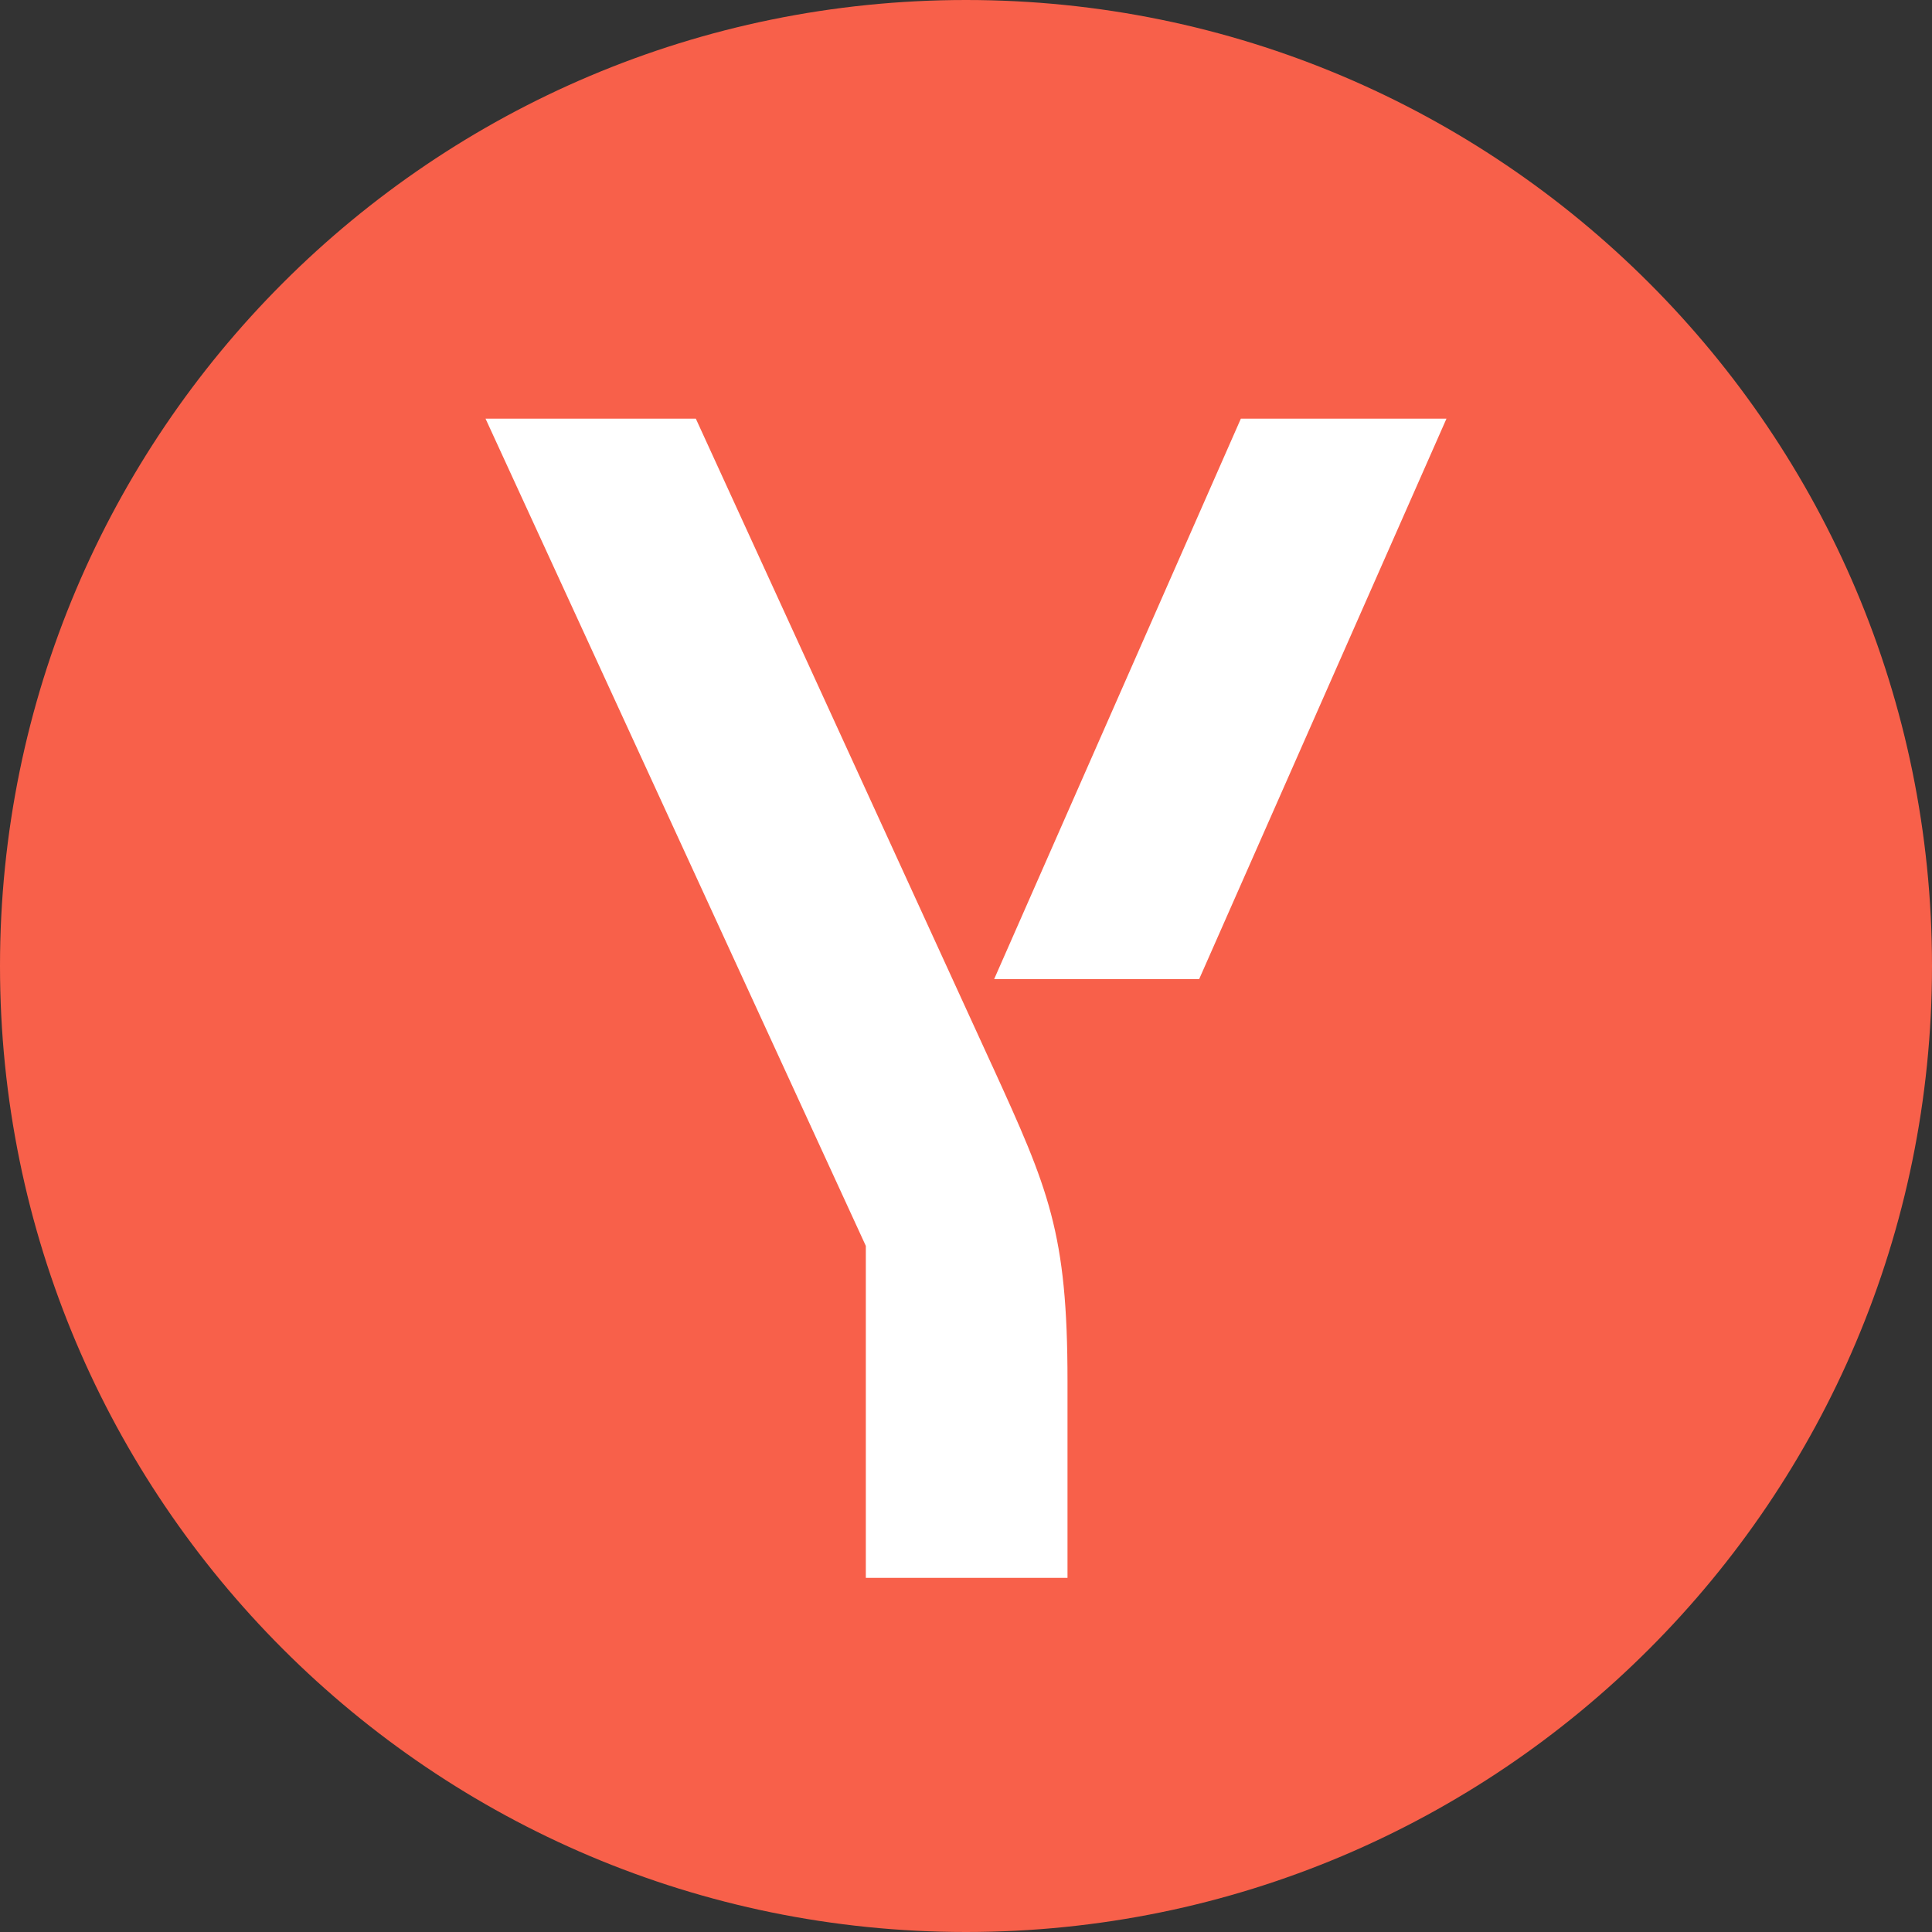
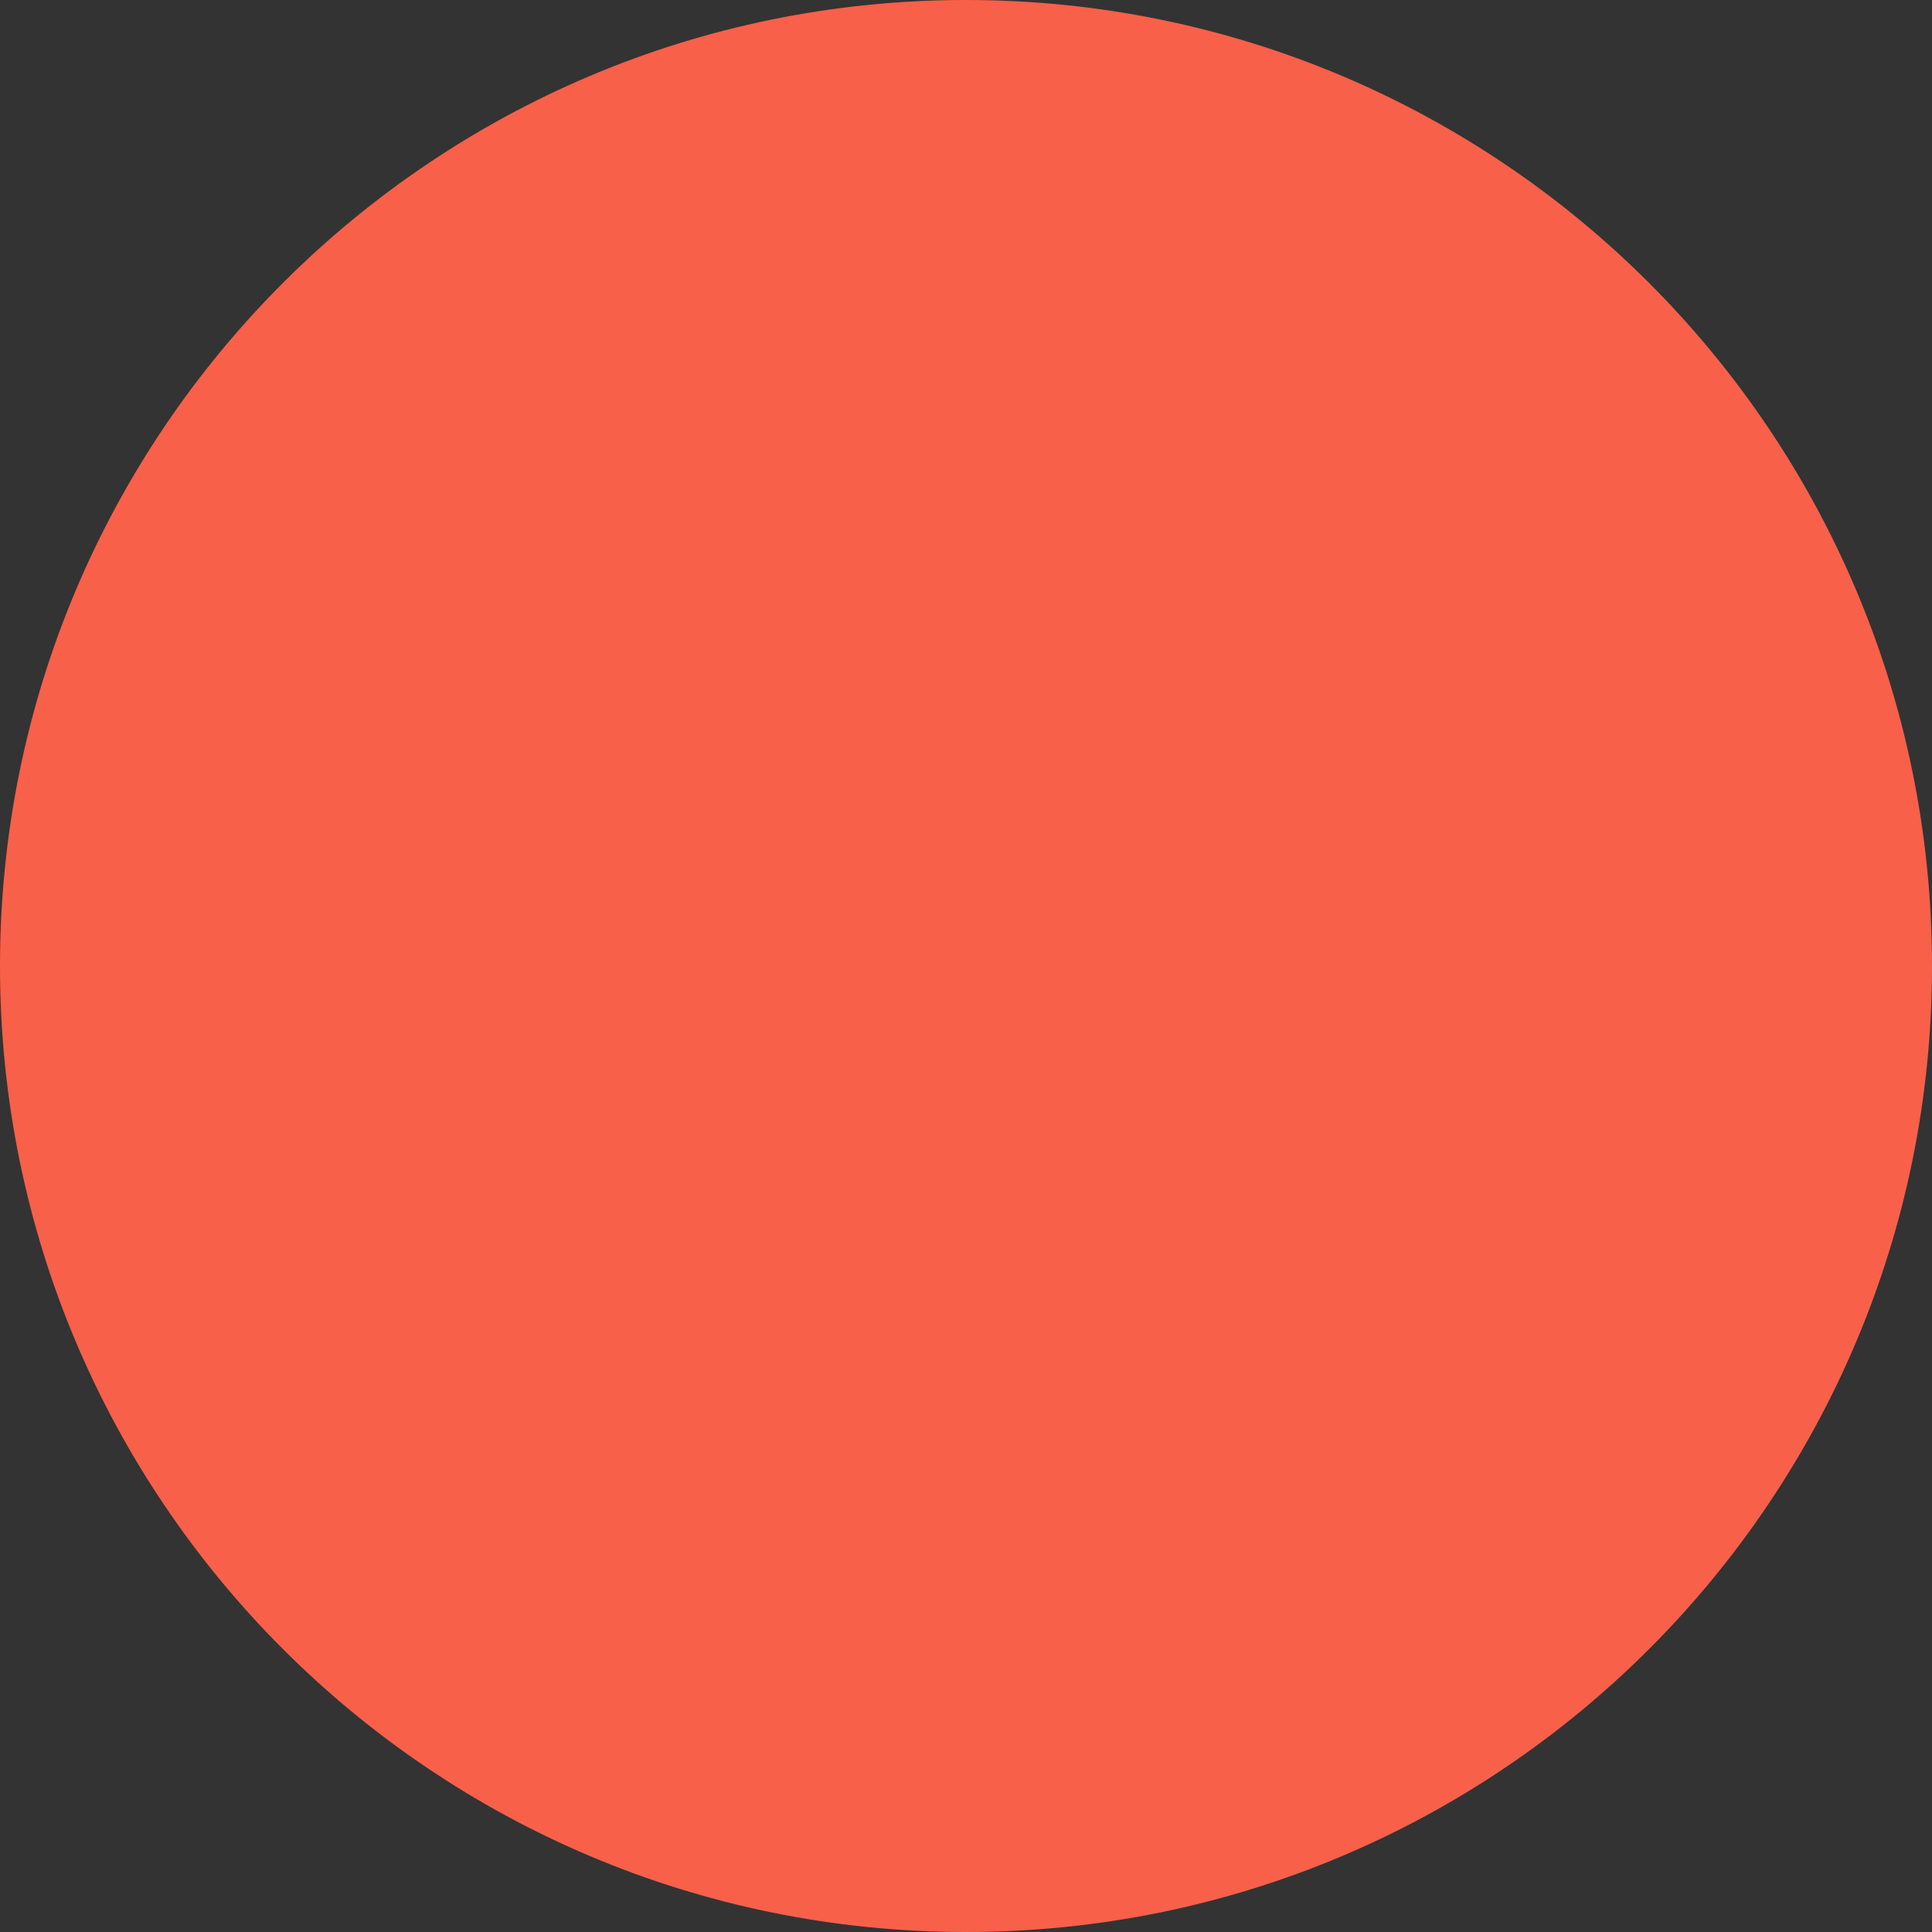
<svg xmlns="http://www.w3.org/2000/svg" width="36" height="36" fill="none" viewBox="0 0 26 26">
  <rect x="0" y="0" width="26" height="26" fill="#333333" stroke="none" />
  <path fill="#F8604A" d="M26 13c0-7.18-5.82-13-13-13S0 5.82 0 13s5.82 13 13 13 13-5.82 13-13Z" />
-   <path fill="#fff" d="M13.353 14.343c.76 1.664 1.013 2.243 1.013 4.241v2.65h-2.714v-4.467L6.534 5.634h2.83l3.989 8.71Zm3.346-8.709-3.32 7.542h2.759l3.328-7.542h-2.767Z" />
</svg>